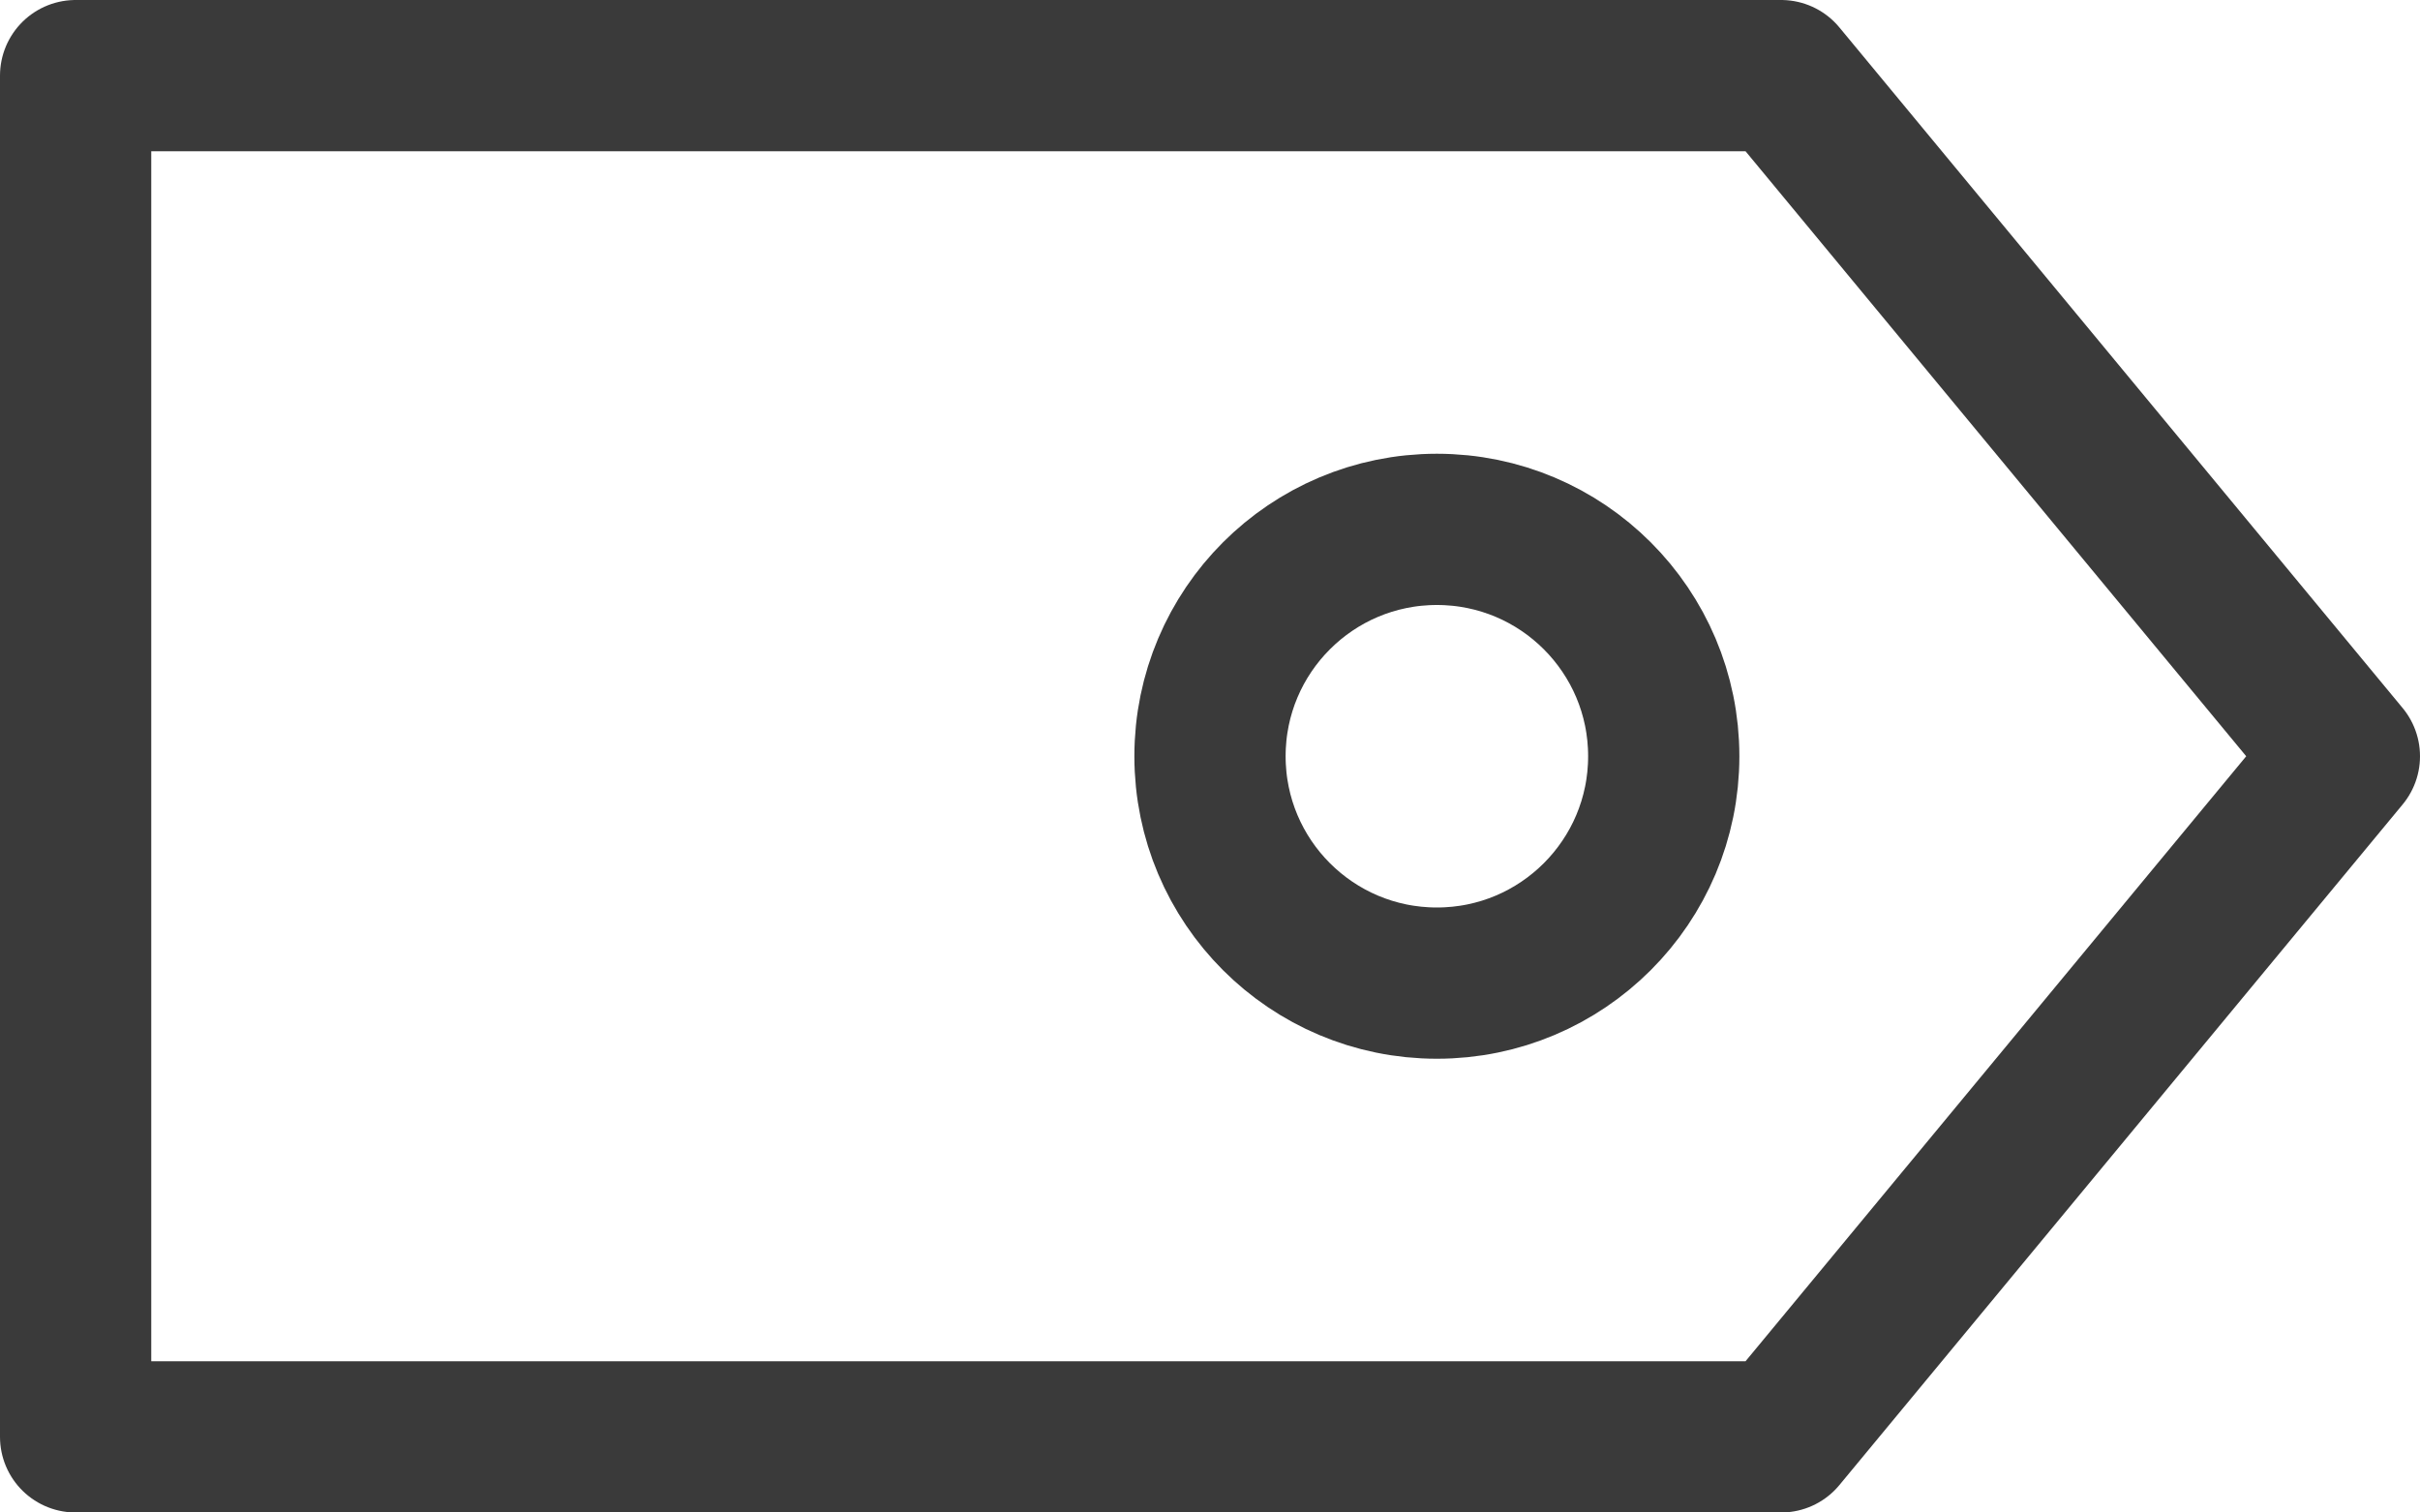
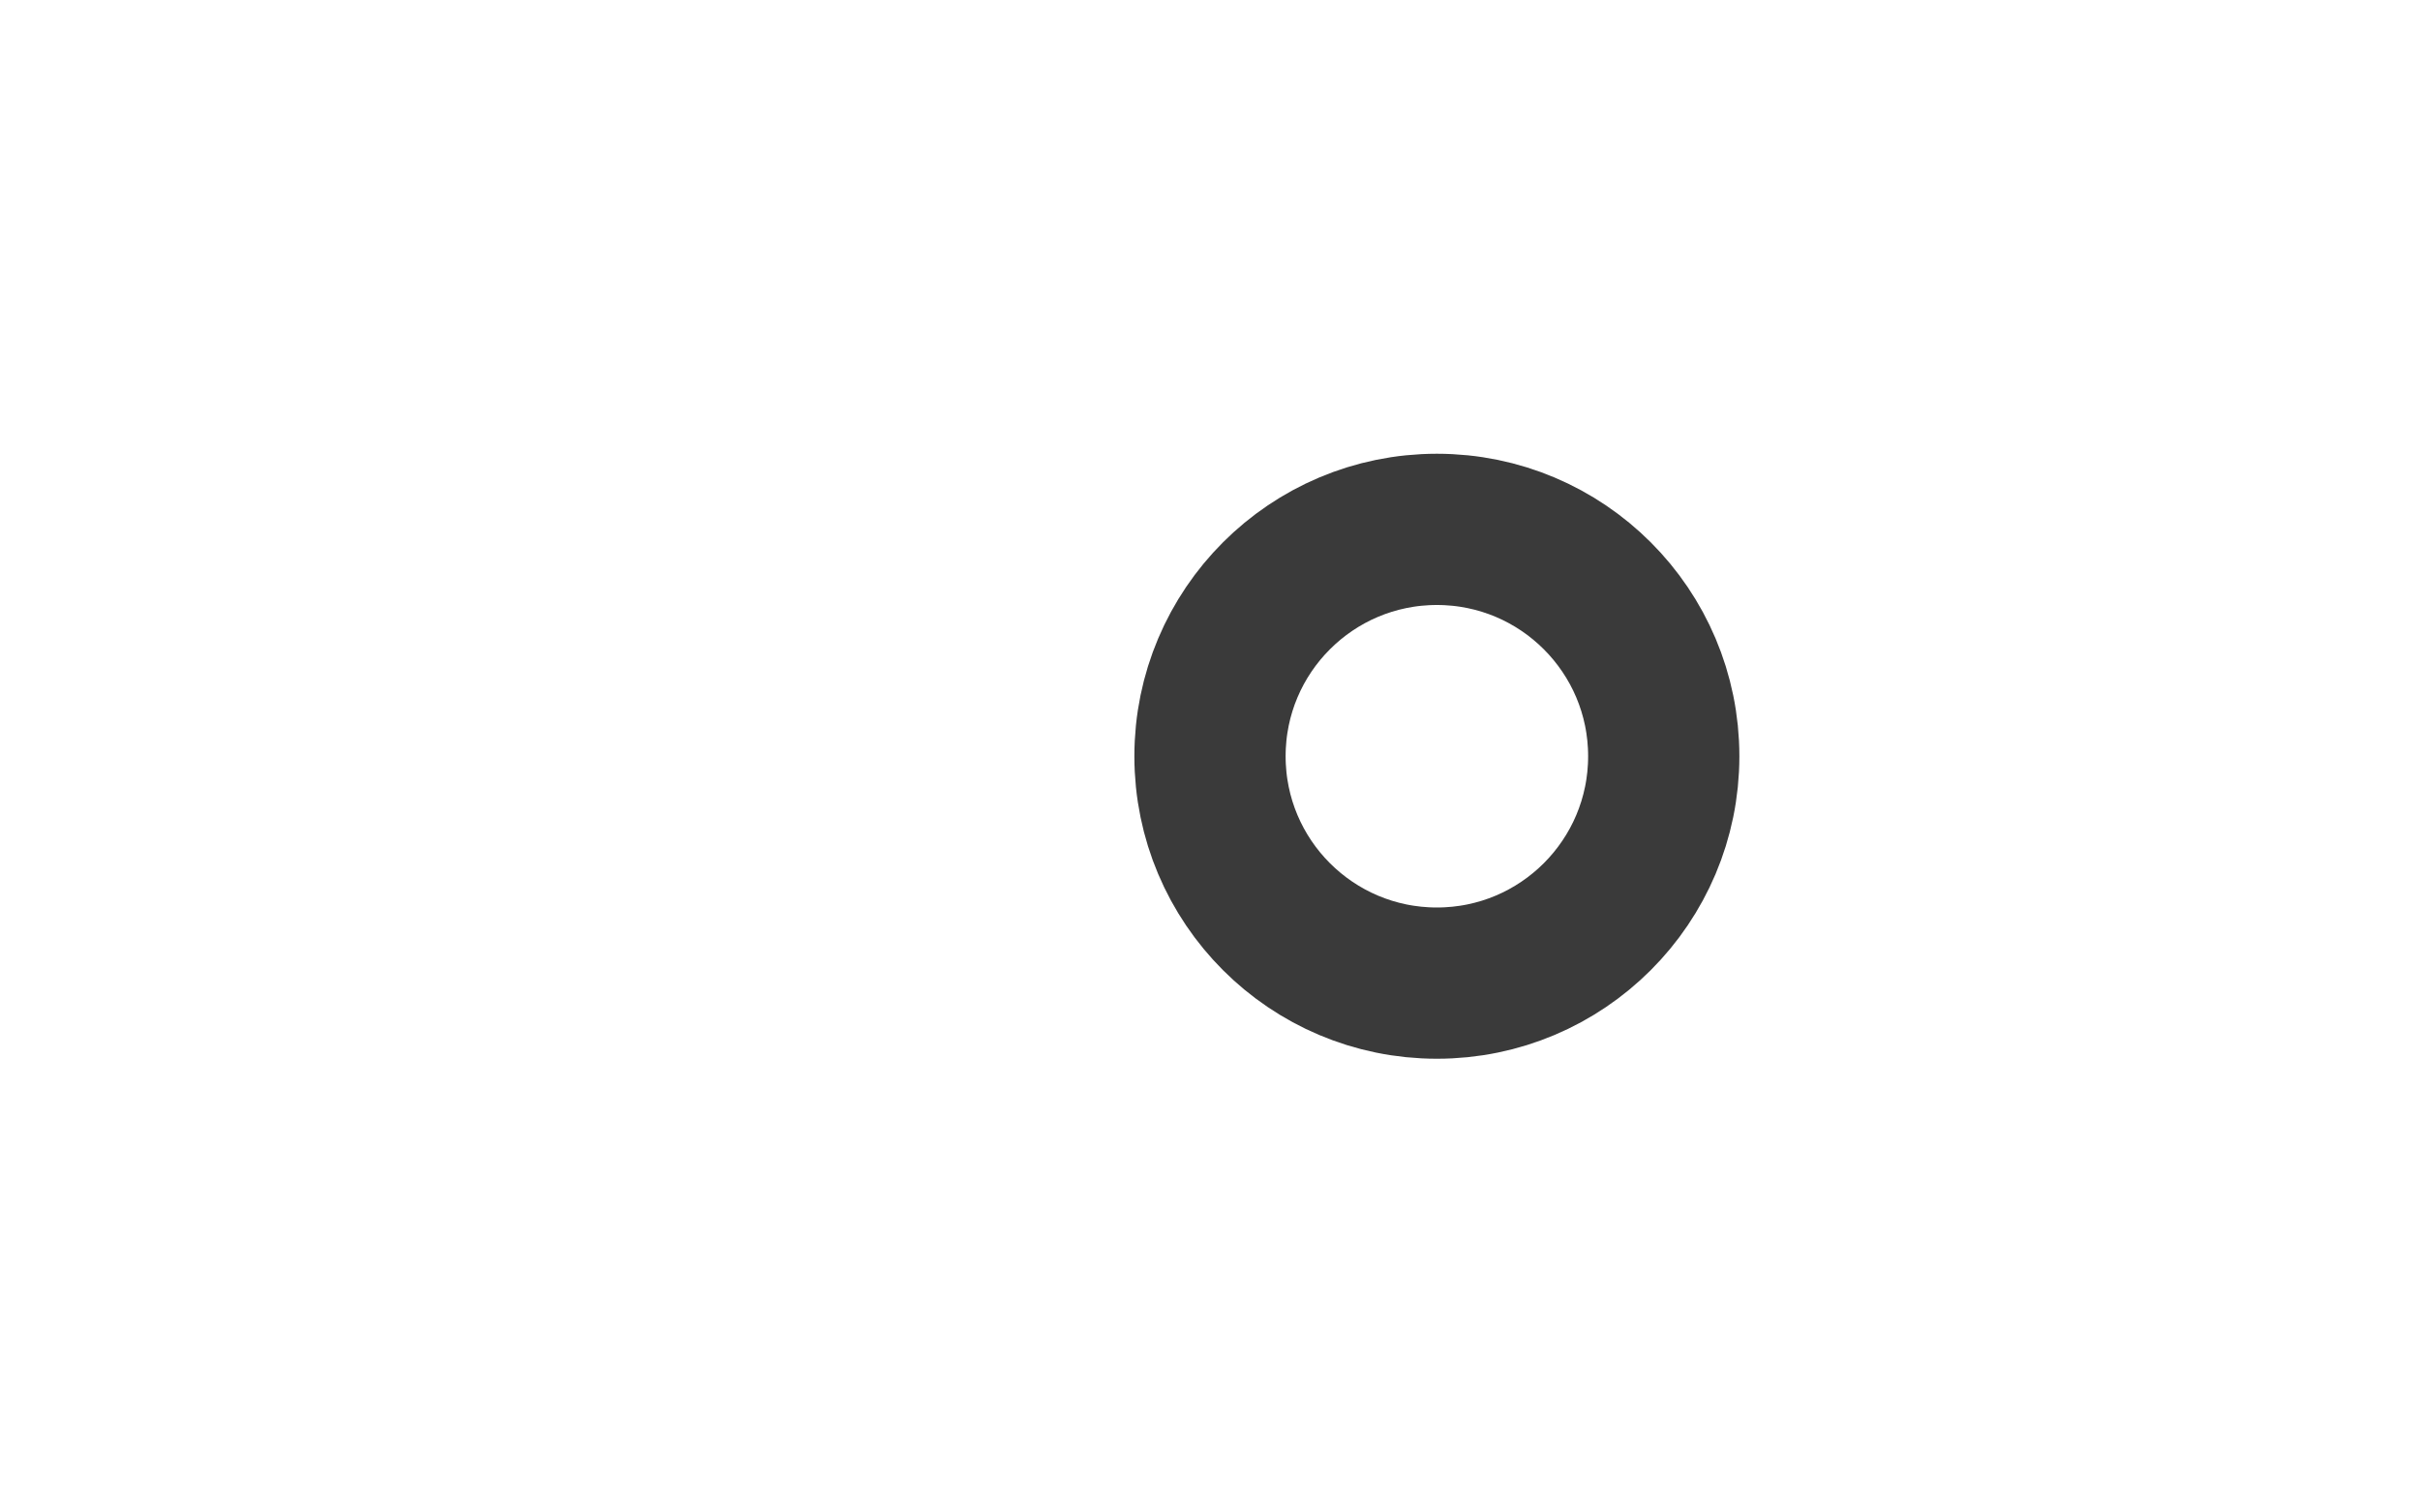
<svg xmlns="http://www.w3.org/2000/svg" width="16px" height="10px" viewBox="0 0 16 10" version="1.1">
  <title>tag</title>
  <g id="Assets" stroke="none" stroke-width="1" fill="none" fill-rule="evenodd">
    <g id="13" transform="translate(-473.5, -330.5)" stroke="#3A3A3A">
      <g id="tag" transform="translate(474, 331)">
-         <polygon id="Path-5" stroke-linecap="round" stroke-linejoin="round" points="5.00224862e-12 0 11.276 1.29757838e-13 15 4.5 11.276 9 5.00224862e-12 9" />
        <circle id="Oval" cx="9" cy="4.5" r="1.5" />
      </g>
    </g>
  </g>
</svg>